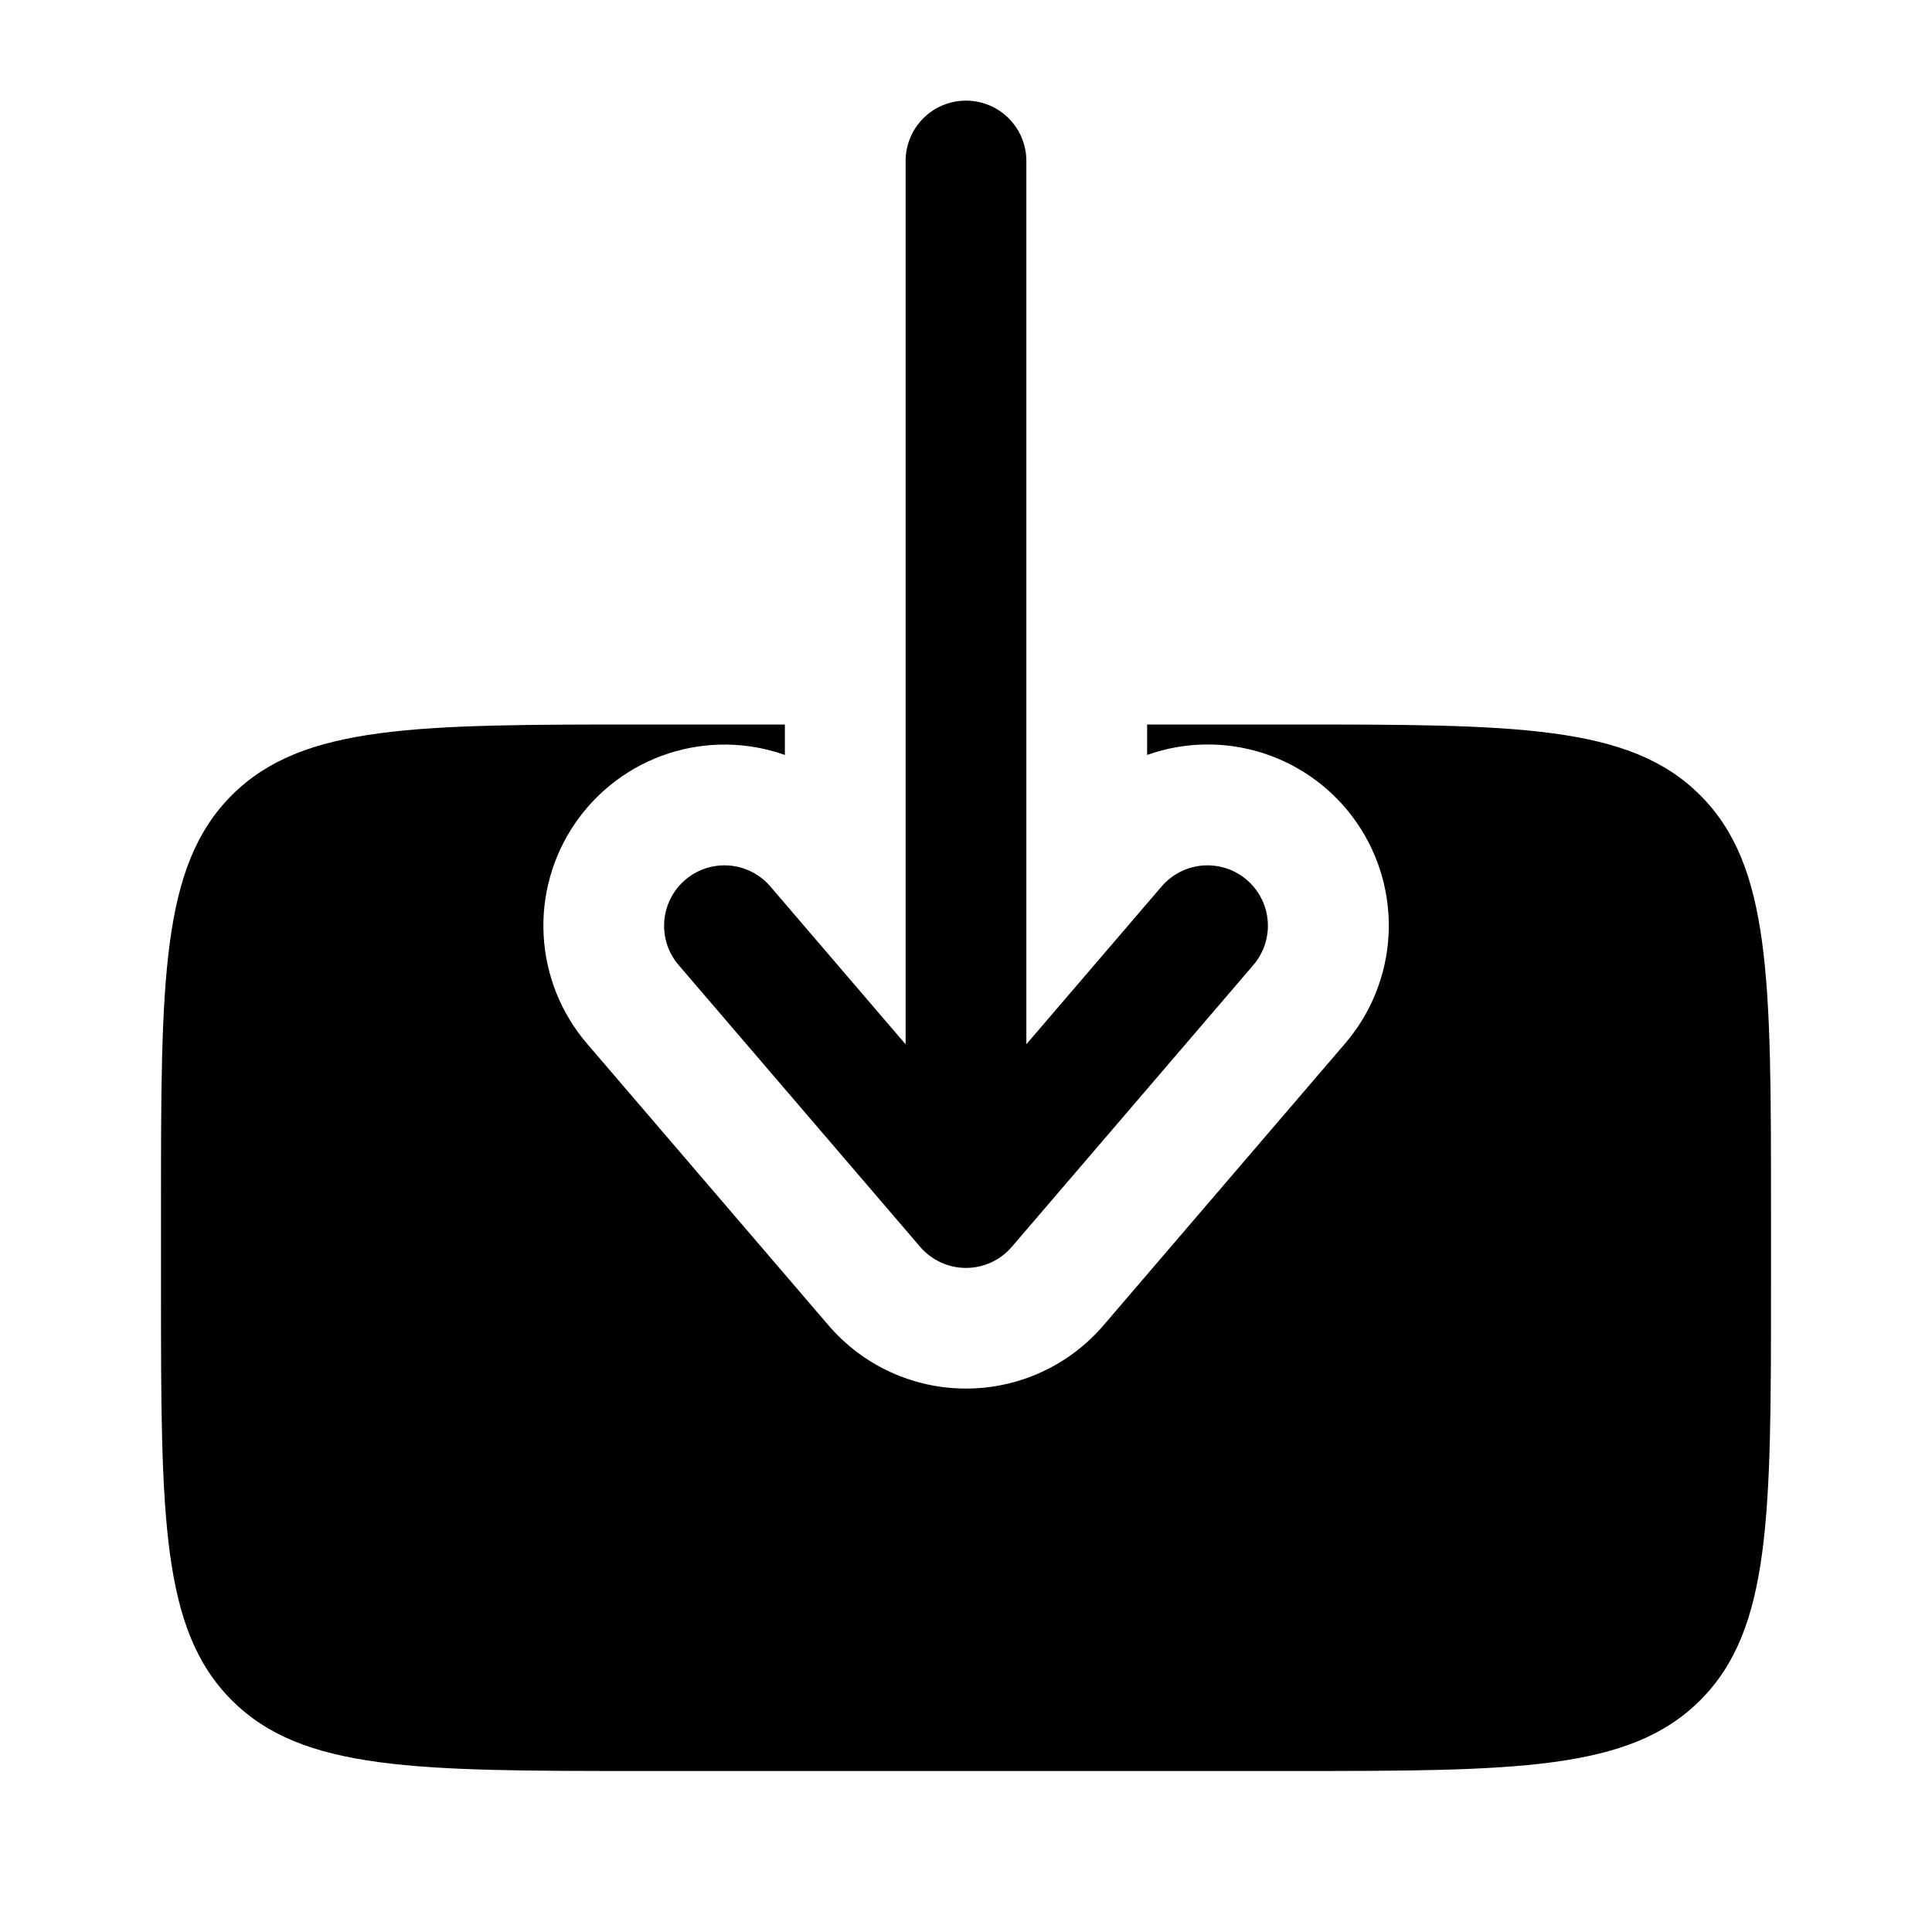
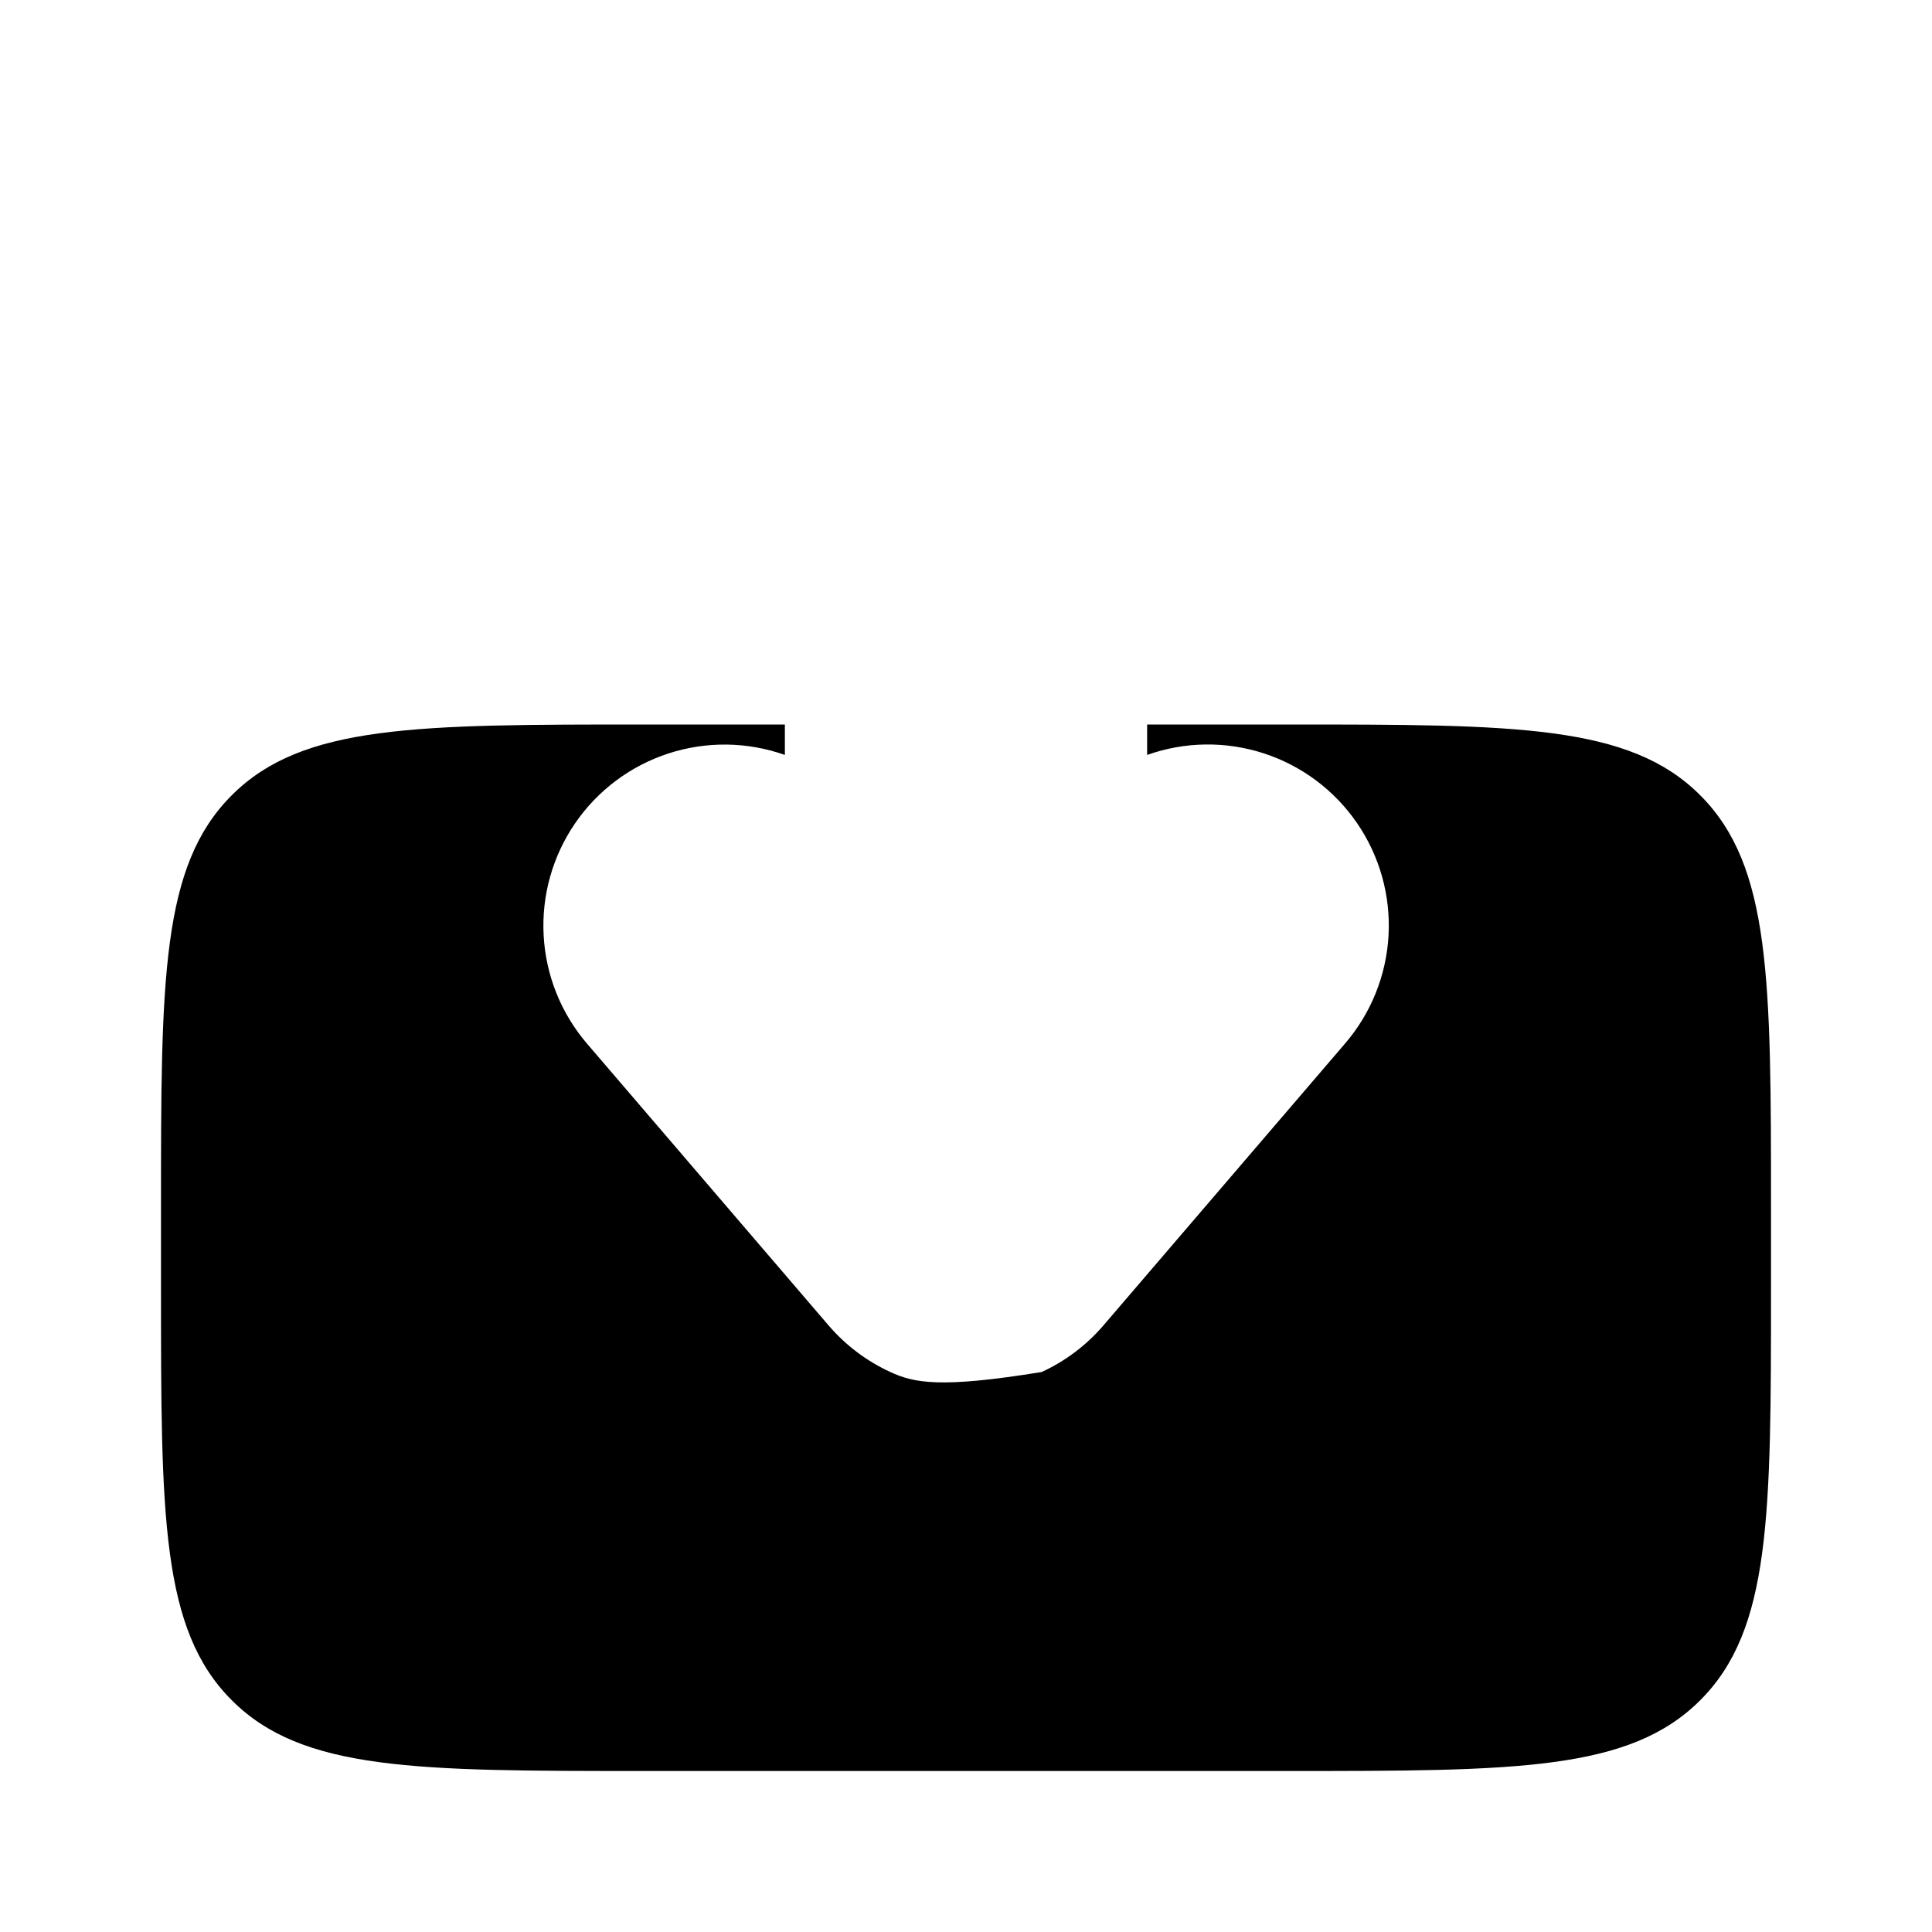
<svg xmlns="http://www.w3.org/2000/svg" width="105" height="105" viewBox="0 0 105 105" fill="none">
-   <path fill-rule="evenodd" clip-rule="evenodd" d="M52.5 5.469C51.629 5.469 50.795 5.814 50.179 6.43C49.564 7.045 49.218 7.88 49.218 8.75V56.757L41.868 48.178C41.588 47.85 41.246 47.581 40.861 47.386C40.477 47.19 40.058 47.073 39.628 47.039C39.199 47.006 38.766 47.058 38.356 47.191C37.947 47.325 37.567 47.538 37.24 47.819C36.912 48.099 36.643 48.441 36.448 48.826C36.253 49.21 36.135 49.629 36.102 50.059C36.068 50.489 36.12 50.921 36.254 51.331C36.387 51.74 36.6 52.12 36.881 52.447L50.006 67.76C50.314 68.12 50.696 68.409 51.127 68.608C51.557 68.806 52.026 68.909 52.5 68.909C52.974 68.909 53.442 68.806 53.872 68.608C54.303 68.409 54.685 68.12 54.993 67.76L68.118 52.447C68.399 52.12 68.612 51.74 68.746 51.331C68.879 50.921 68.931 50.489 68.898 50.059C68.864 49.629 68.747 49.21 68.551 48.826C68.356 48.441 68.087 48.099 67.76 47.819C67.432 47.538 67.053 47.325 66.643 47.191C66.233 47.058 65.801 47.006 65.371 47.039C64.941 47.073 64.522 47.19 64.138 47.386C63.753 47.581 63.411 47.85 63.131 48.178L55.781 56.752V8.75C55.781 7.88 55.435 7.045 54.82 6.43C54.205 5.814 53.37 5.469 52.5 5.469Z" fill="black" />
-   <path d="M62.344 39.375V41.029C64.388 40.302 66.616 40.272 68.68 40.942C70.744 41.613 72.528 42.947 73.755 44.737C74.982 46.527 75.583 48.672 75.464 50.839C75.345 53.006 74.513 55.073 73.097 56.718L59.972 72.03C59.048 73.108 57.902 73.973 56.612 74.566C55.322 75.159 53.92 75.466 52.5 75.466C51.08 75.466 49.678 75.159 48.388 74.566C47.098 73.973 45.952 73.108 45.028 72.03L31.902 56.718C30.491 55.072 29.663 53.006 29.546 50.841C29.428 48.676 30.03 46.532 31.256 44.744C32.481 42.956 34.263 41.622 36.325 40.95C38.386 40.278 40.612 40.306 42.656 41.029V39.375H35C22.628 39.375 16.437 39.375 12.596 43.221C8.75 47.062 8.75 53.252 8.75 65.625V70C8.75 82.373 8.75 88.563 12.596 92.404C16.437 96.25 22.628 96.25 35 96.25H70C82.373 96.25 88.563 96.25 92.404 92.404C96.25 88.563 96.25 82.373 96.25 70V65.625C96.25 53.252 96.25 47.062 92.404 43.221C88.563 39.375 82.373 39.375 70 39.375H62.344Z" fill="black" />
+   <path d="M62.344 39.375V41.029C64.388 40.302 66.616 40.272 68.68 40.942C70.744 41.613 72.528 42.947 73.755 44.737C74.982 46.527 75.583 48.672 75.464 50.839C75.345 53.006 74.513 55.073 73.097 56.718L59.972 72.03C59.048 73.108 57.902 73.973 56.612 74.566C51.08 75.466 49.678 75.159 48.388 74.566C47.098 73.973 45.952 73.108 45.028 72.03L31.902 56.718C30.491 55.072 29.663 53.006 29.546 50.841C29.428 48.676 30.03 46.532 31.256 44.744C32.481 42.956 34.263 41.622 36.325 40.95C38.386 40.278 40.612 40.306 42.656 41.029V39.375H35C22.628 39.375 16.437 39.375 12.596 43.221C8.75 47.062 8.75 53.252 8.75 65.625V70C8.75 82.373 8.75 88.563 12.596 92.404C16.437 96.25 22.628 96.25 35 96.25H70C82.373 96.25 88.563 96.25 92.404 92.404C96.25 88.563 96.25 82.373 96.25 70V65.625C96.25 53.252 96.25 47.062 92.404 43.221C88.563 39.375 82.373 39.375 70 39.375H62.344Z" fill="black" />
</svg>